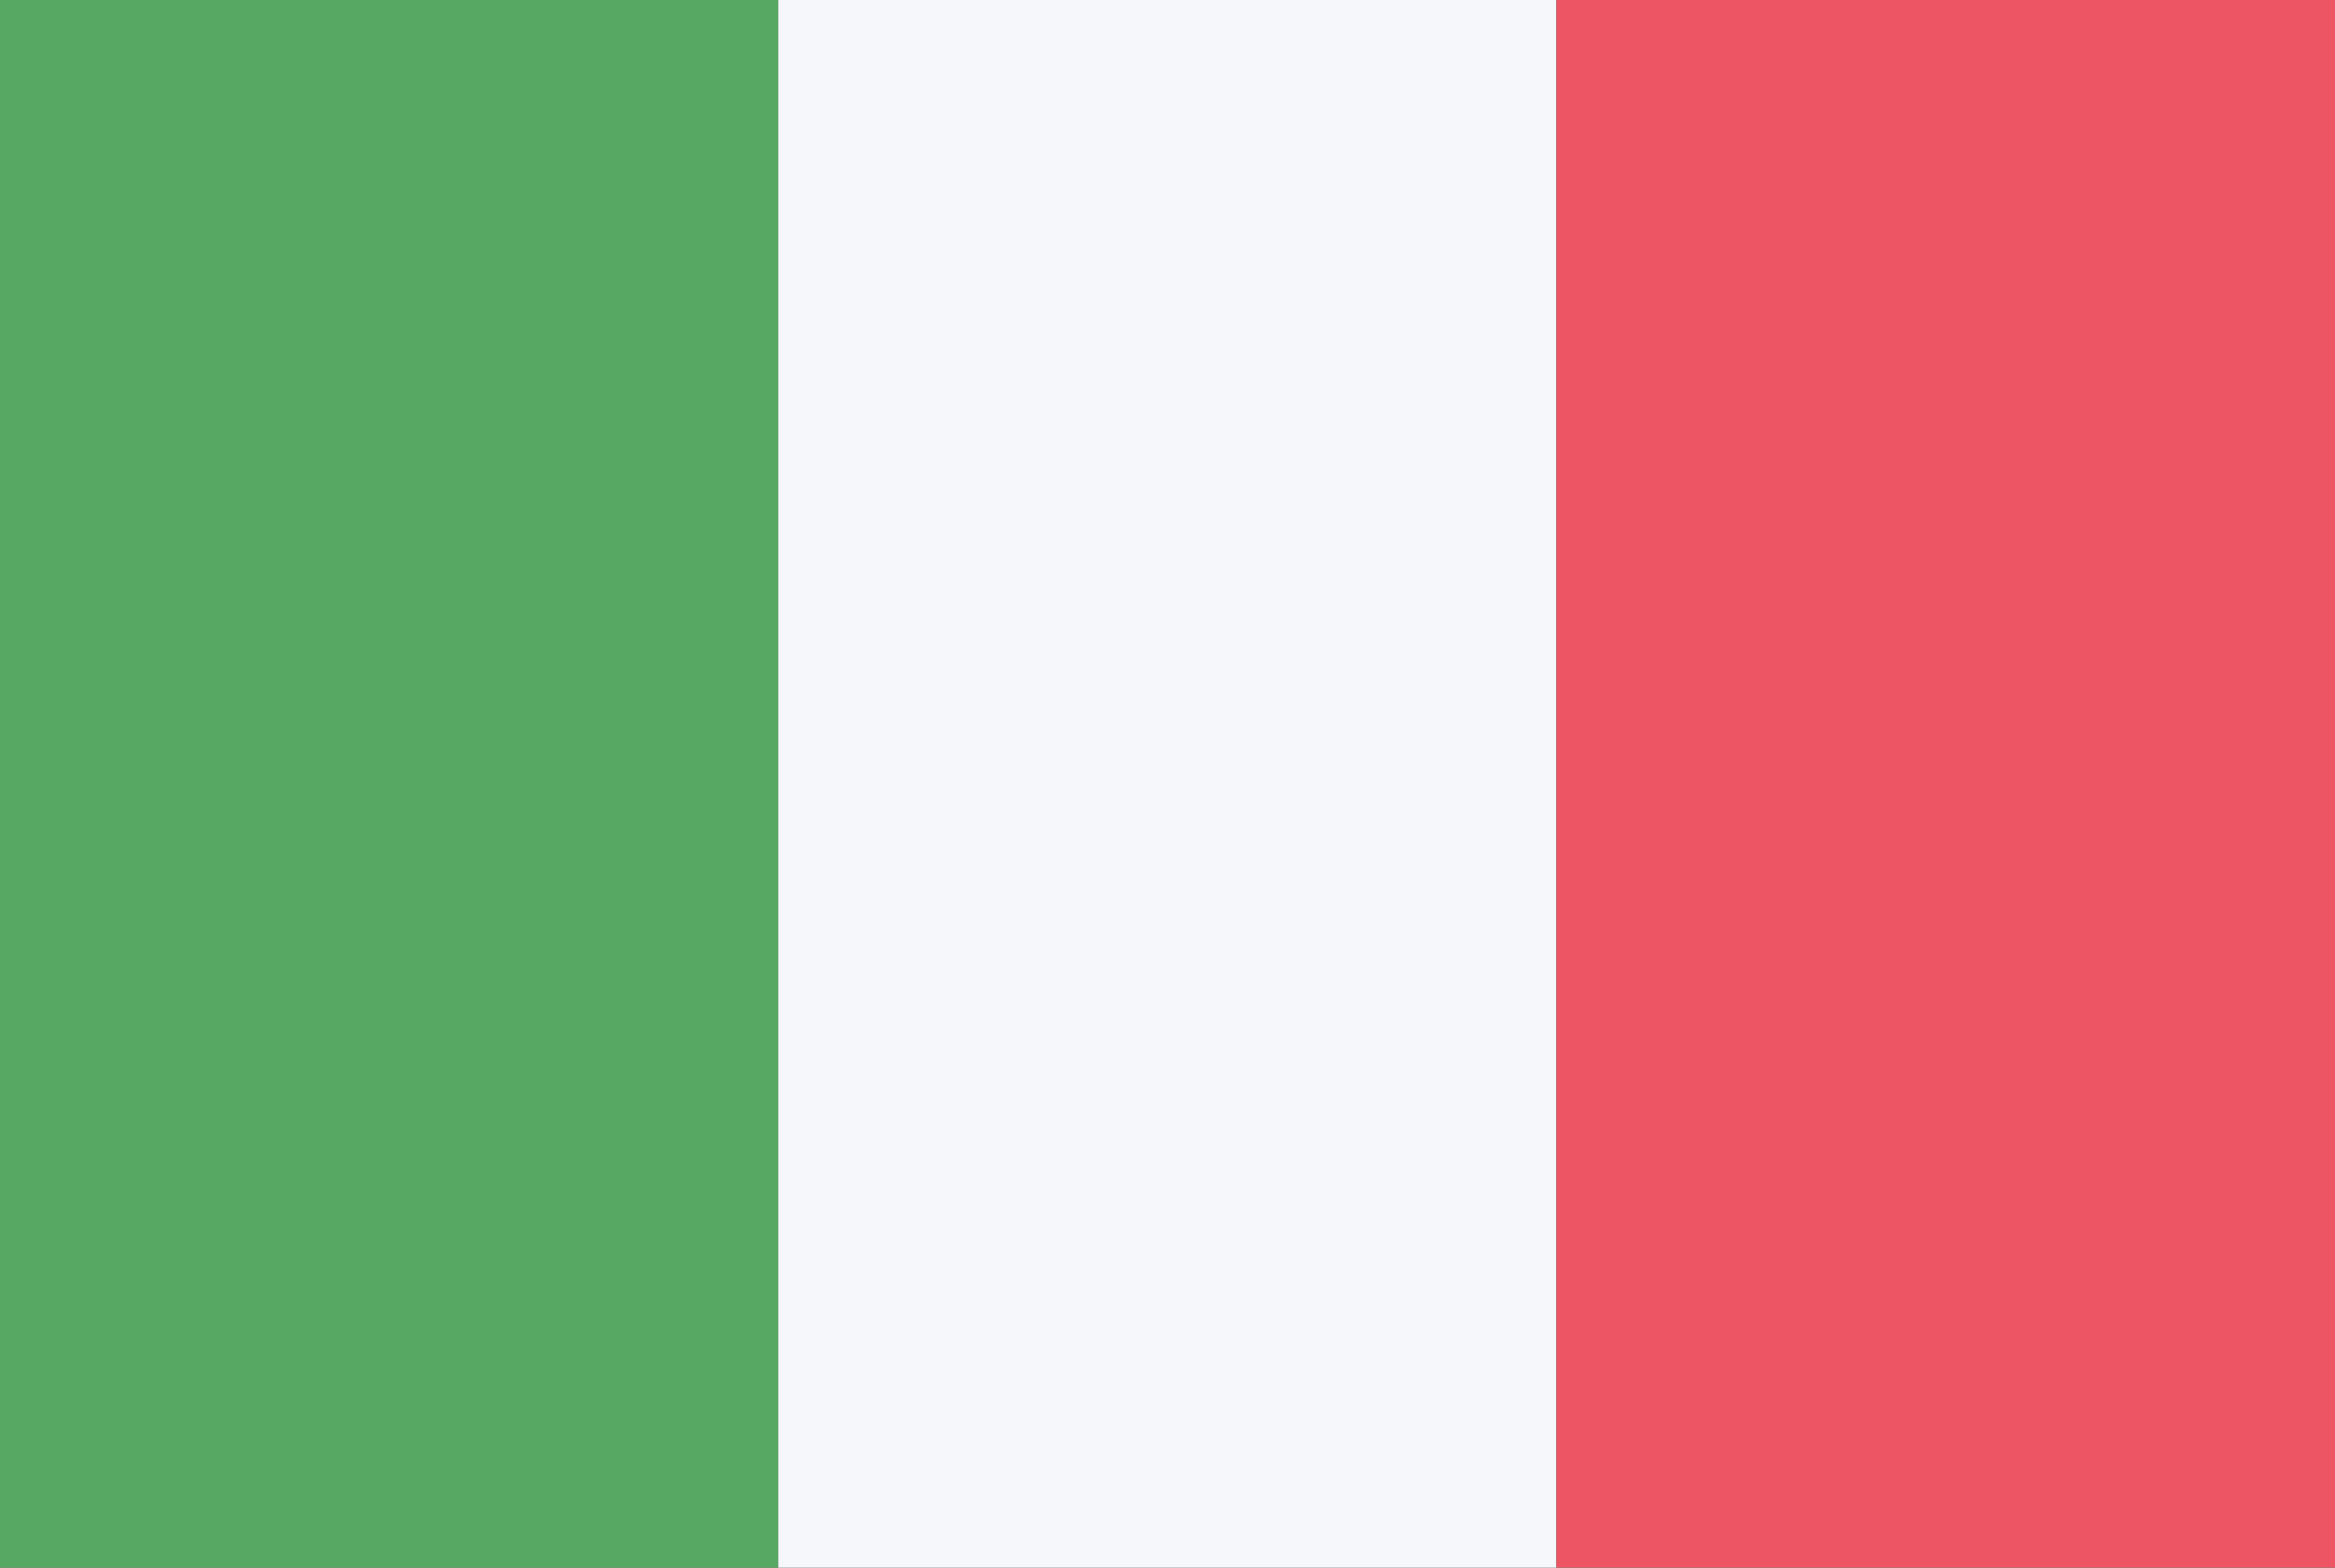
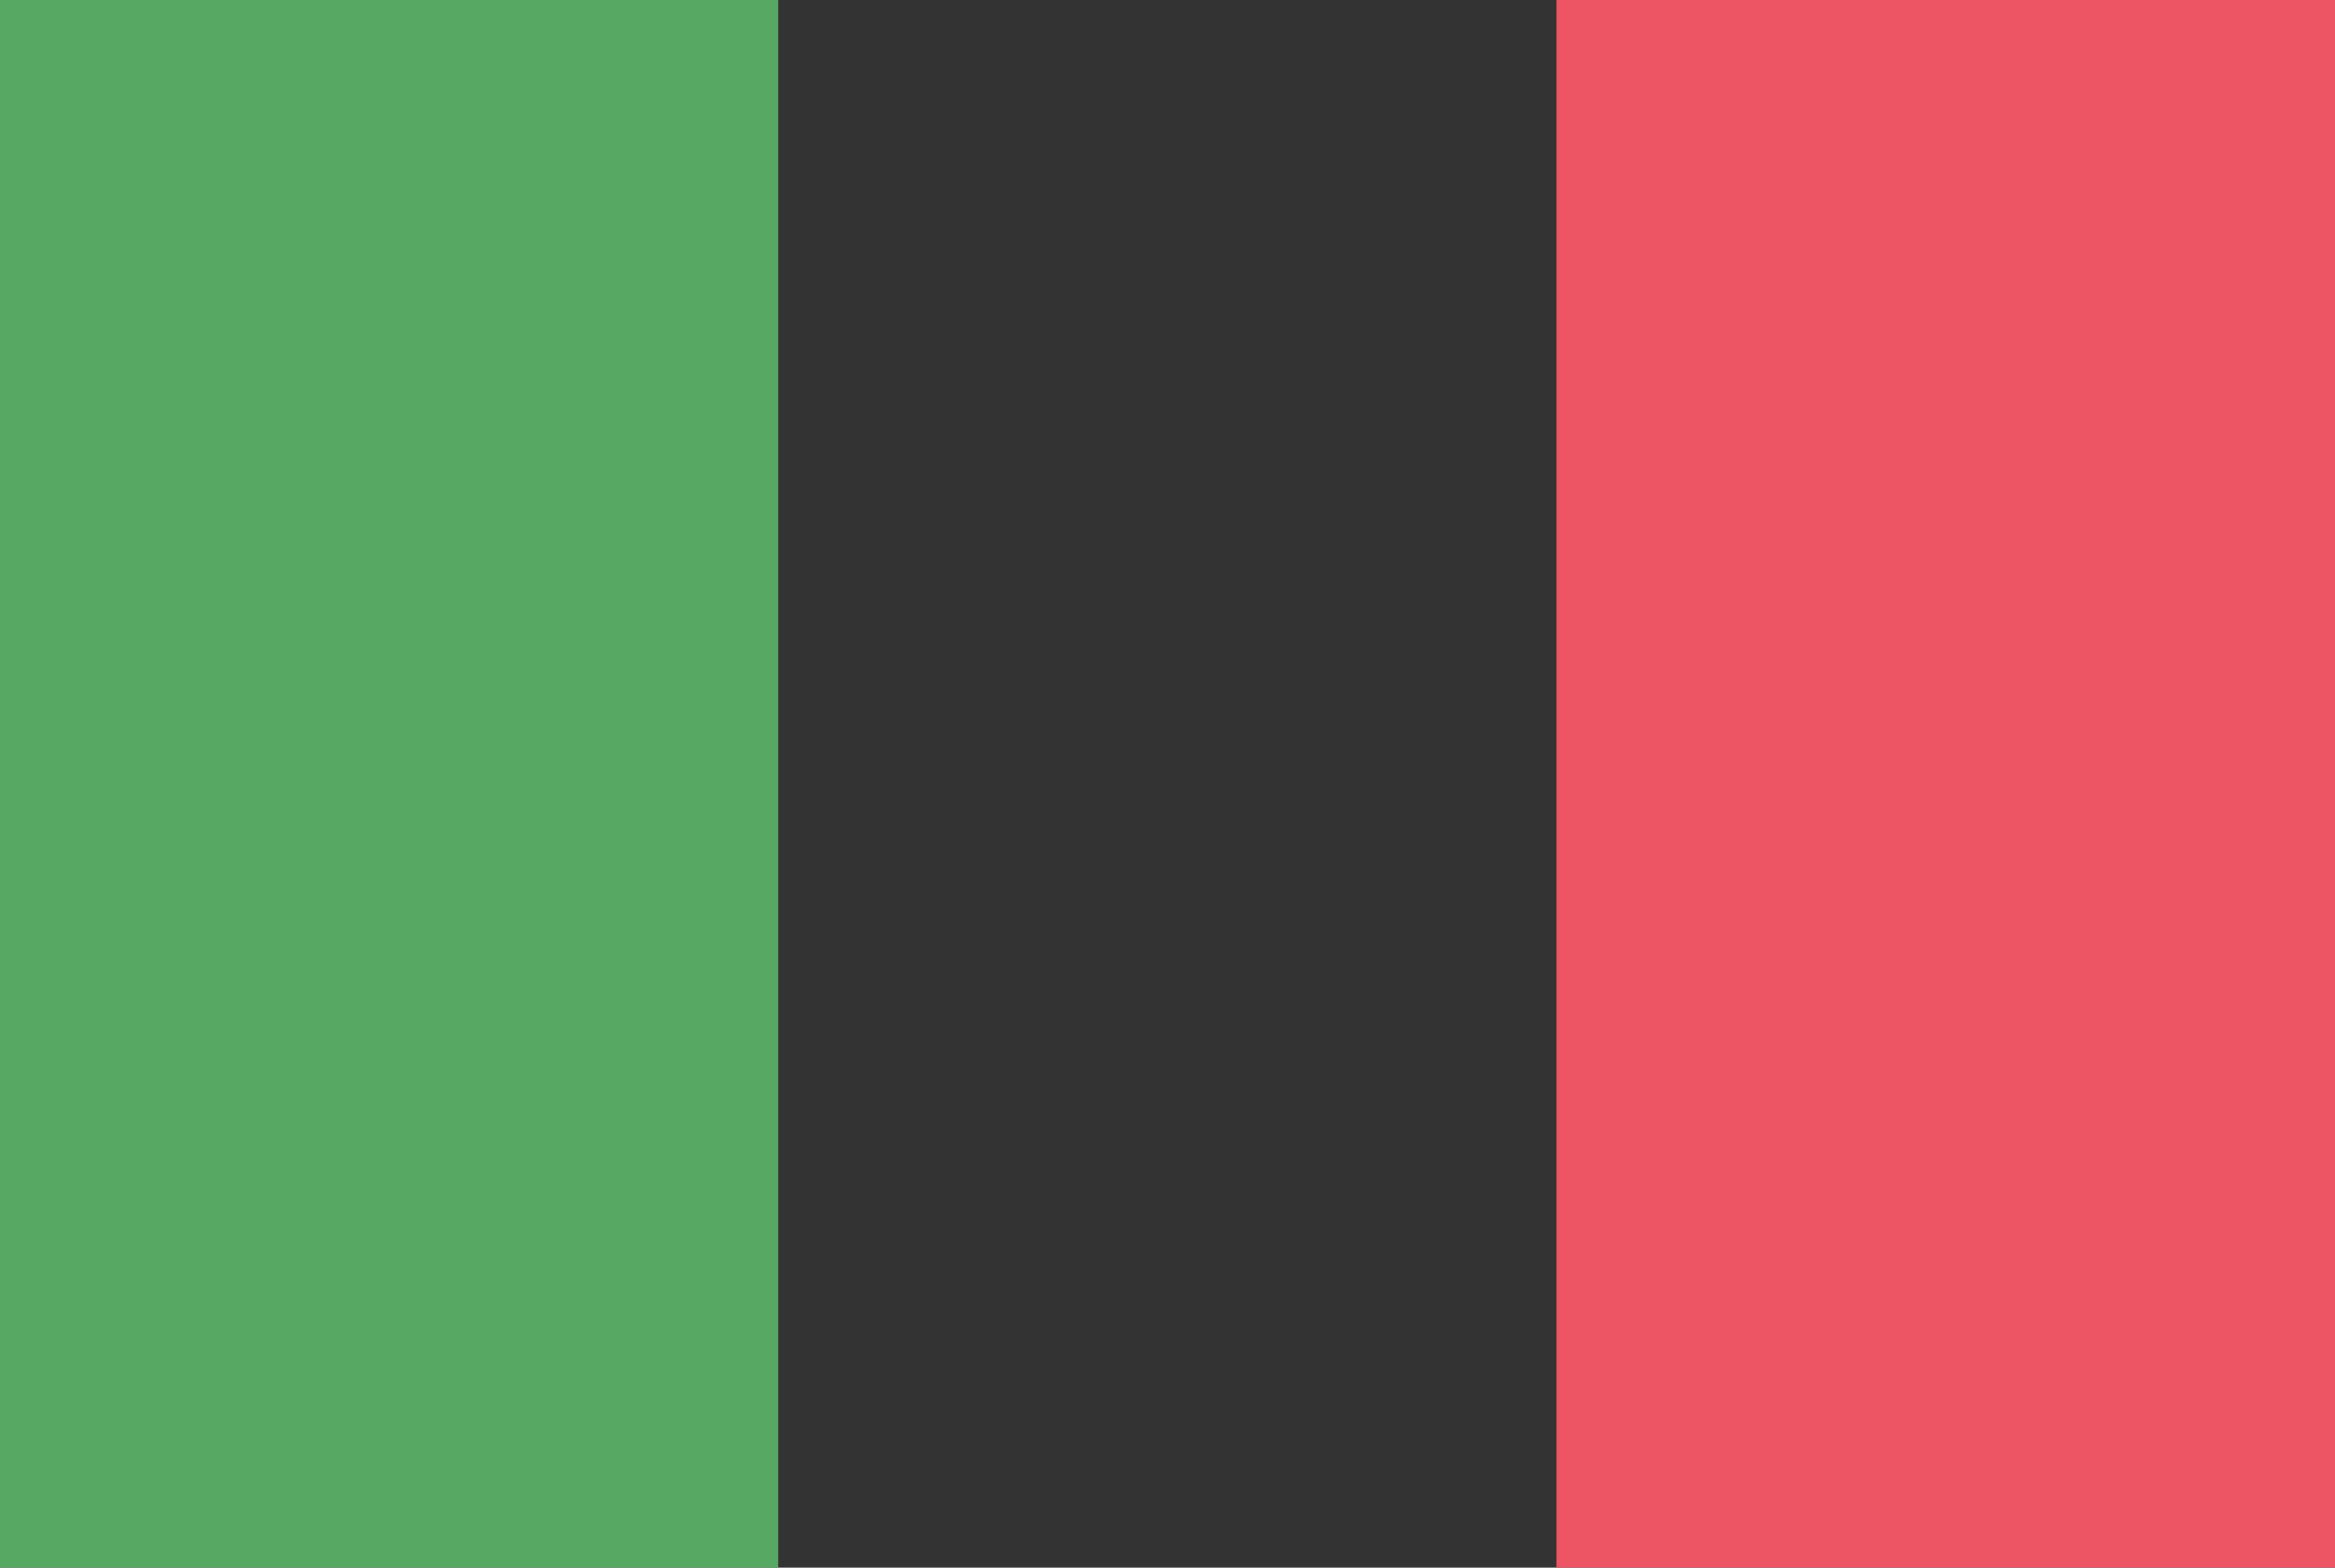
<svg xmlns="http://www.w3.org/2000/svg" width="70" height="47" viewBox="0 0 70 47">
  <rect x="0" y="0" width="70" height="47" fill="#333333" stroke="none" />
  <rect width="23.33" height="47" x="0" fill="#57a863" />
-   <rect width="23.33" height="47" x="23.33" fill="#f5f7fa" />
  <rect width="23.34" height="47" x="46.66" fill="#ed5565" />
</svg>